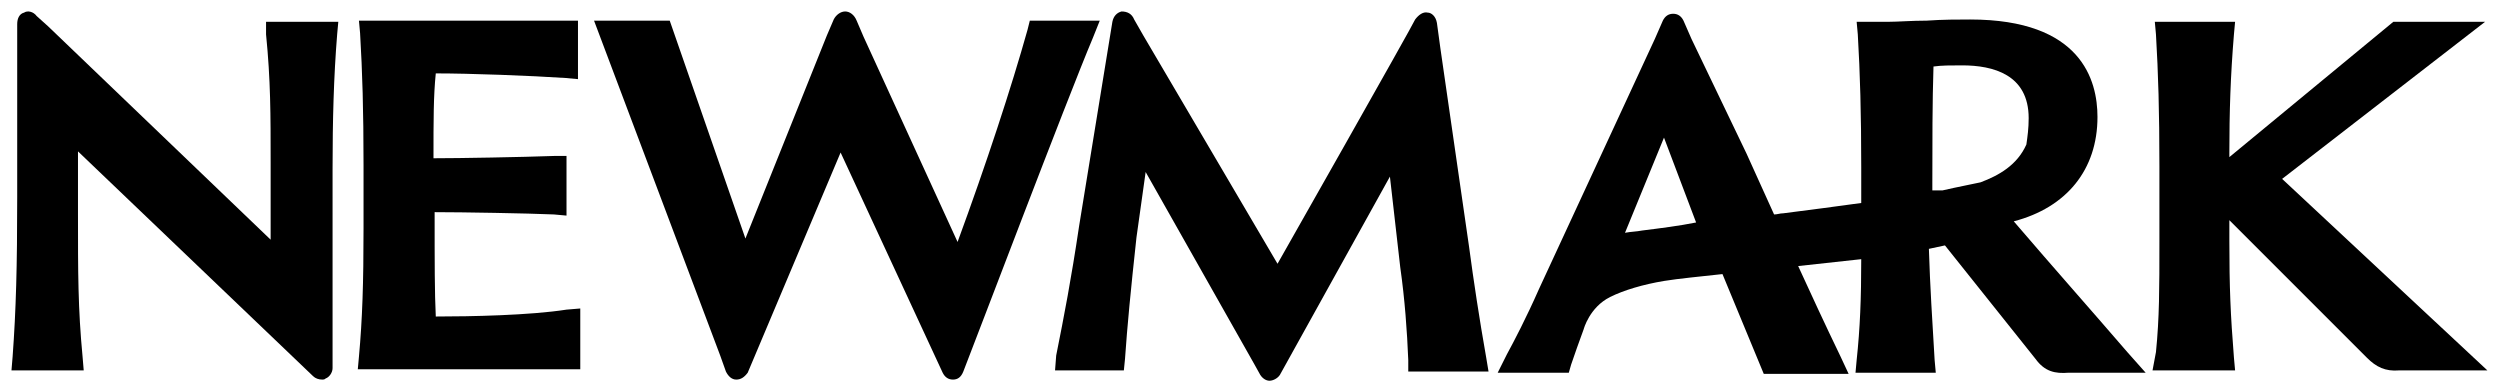
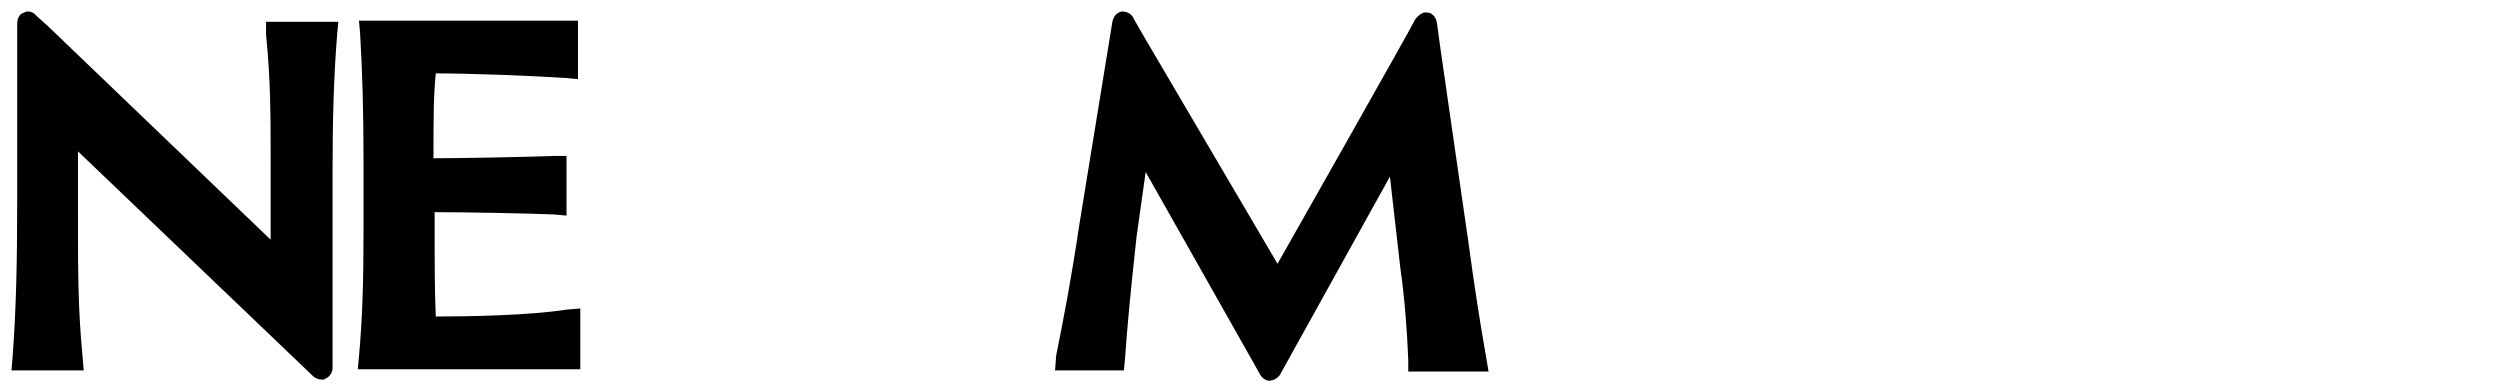
<svg xmlns="http://www.w3.org/2000/svg" id="Art" x="0px" y="0px" viewBox="0 0 218 34.1" style="enable-background:new 0 0 218 34.1;" xml:space="preserve">
  <g>
-     <path d="M95.3,3.3l0.6-1.5h-6.1l-0.2,0.8c-1.4,5-3.6,11.7-6.1,18.5L75.3,3.2h0l-0.6-1.4c-0.2-0.5-0.6-0.8-1-0.8c0,0,0,0,0,0  c-0.4,0-0.8,0.3-1,0.7l-0.6,1.4h0L65,20.8l-6.6-19h-6.6l11,29.2c0,0,0,0,0,0l0.5,1.4c0.2,0.4,0.5,0.7,0.9,0.7c0.4,0,0.7-0.2,1-0.6  l8.1-19.2l8.9,19.2c0.2,0.4,0.5,0.6,0.9,0.6c0,0,0,0,0,0c0.4,0,0.7-0.2,0.9-0.7c0,0,0.2-0.5,0.5-1.3c0,0,0,0,0,0  C84.6,30.9,93.1,8.5,95.3,3.3z" />
    <path d="M38,27.6c-0.1-2.1-0.1-4.6-0.1-9v-0.1c2.4,0,8.1,0.1,10.4,0.2l1.1,0.1v-5.2l-1.1,0c-2.8,0.1-8.2,0.2-10.5,0.2  c0-3.4,0-5.4,0.2-7.4c3,0,8.3,0.2,11.3,0.4l1.1,0.1V1.8H31.3l0.1,1.1c0.2,3.4,0.3,6.7,0.3,11.5v5.5c0,4.8-0.1,7.9-0.4,11.2  l-0.1,1.1h19.4v-5.3l-1.2,0.1C46.2,27.5,41,27.6,38,27.6z" />
    <path d="M23.2,3c0.4,4,0.4,7,0.4,11.2v6.7L4.2,2.3c0,0,0,0,0,0l-1-0.9C2.9,1,2.4,0.9,2.1,1.1c-0.4,0.1-0.6,0.5-0.6,1l0,15.1  c0,6-0.1,9.8-0.4,13.9L1,32.3h6.3l-0.1-1.2c-0.4-4.2-0.4-7.3-0.4-12.5l0-5.4l20.5,19.6c0.2,0.2,0.5,0.3,0.8,0.3  c0.1,0,0.2,0,0.3-0.1c0.3-0.1,0.6-0.5,0.6-0.9v-4.3l0,0V14.7c0-4.2,0.1-8,0.4-11.7l0.1-1.1l-6.3,0L23.2,3z" />
-     <path d="M199,15.6l17.7-13.7h-8l-14.3,11.8v-0.4c0-3.5,0.1-6.7,0.4-10.3l0.1-1.1h-7L188,3c0.2,3.4,0.3,6.7,0.3,11.5l0,6.6  c0,4.1,0,6.6-0.3,9.6l-0.3,1.6h7.2l-0.1-1.1c-0.3-3.8-0.4-6.1-0.4-10.2l0-1.8l12,12c0.8,0.8,1.6,1.2,2.8,1.1h7.7L199,15.6z" />
-     <path d="M175.6,19.3c4.6-1.2,7.3-4.5,7.3-9.1c0-3.2-1.4-8.5-11.1-8.5c-1,0-2.4,0-3.8,0.1c-1.3,0-2.5,0.1-3.3,0.1h-2.8L162,3  c0.2,3.4,0.3,6.9,0.3,11.6v3.1c-2.2,0.3-4.4,0.6-6.8,0.9c-0.3,0-0.5,0.1-0.8,0.1c-0.8-1.8-1.6-3.5-2.4-5.3l-4.8-10h0l-0.7-1.6  c-0.2-0.4-0.5-0.6-0.9-0.6c-0.4,0-0.7,0.2-0.9,0.6l-0.7,1.6h0l-10.1,21.8c-1.1,2.5-2.2,4.6-2.8,5.7l-0.8,1.6h6.2l0.2-0.7  c0.3-0.9,0.7-2,1.1-3.1c0,0,0.5-1.9,2.3-2.8c1.2-0.6,2.9-1.1,4.7-1.4c1.2-0.2,3.3-0.4,5.1-0.6l3.6,8.7h7.4l-0.7-1.5  c-1.4-2.9-2.6-5.5-3.7-7.9c1.9-0.2,3.7-0.4,5.5-0.6c0,3.4-0.1,6-0.4,8.8l-0.1,1.1h7l-0.1-1.1c-0.2-3.4-0.4-6.4-0.5-9.7  c0.5-0.1,0.9-0.2,1.4-0.3l7.9,9.9c0.8,1.1,1.7,1.3,2.9,1.2h6.7l-1.6-1.8C182.4,27.1,179.2,23.5,175.6,19.3z M143.2,20.1  c-0.5,0.1-1,0.1-1.5,0.2l3.4-8.3l2.8,7.4C146.4,19.7,144.8,19.9,143.2,20.1z M172.7,15.9c-0.9,0.2-2,0.4-3.3,0.7  c-0.4,0-0.8,0-0.9,0l0-0.6c0-3.4,0-7.2,0.1-10.2c0.7-0.1,1.5-0.1,2.5-0.1c2.7,0,5.8,0.8,5.8,4.6c0,0.9-0.1,1.6-0.2,2.3  C175.9,14.4,174.3,15.3,172.7,15.9z" />
    <path d="M128.1,21.5l-2.5-17.3l0,0L125.3,2c-0.1-0.6-0.5-0.9-0.8-0.9c-0.4-0.1-0.8,0.2-1.1,0.6c-0.2,0.5-12,21.3-12,21.3L99.7,3.1  l-0.8-1.4C98.7,1.2,98.3,1,97.8,1c-0.4,0.1-0.7,0.4-0.8,0.9l-2.9,17.8c-0.7,4.7-1.3,7.8-2,11.3L92,32.3h6l0.1-1  c0.2-2.9,0.5-6,1-10.6l0.8-5.7l9.5,16.8c0,0,0,0,0,0l0.5,0.9c0.2,0.3,0.5,0.5,0.8,0.5c0,0,0,0,0,0c0.3,0,0.7-0.2,0.9-0.5l0.5-0.9  c0,0,9.1-16.4,9.1-16.4l0.9,7.9c0.4,2.8,0.6,5.6,0.7,8.1l0,1h7l-0.2-1.2C129,27.8,128.5,24.5,128.1,21.5z" />
  </g>
</svg>